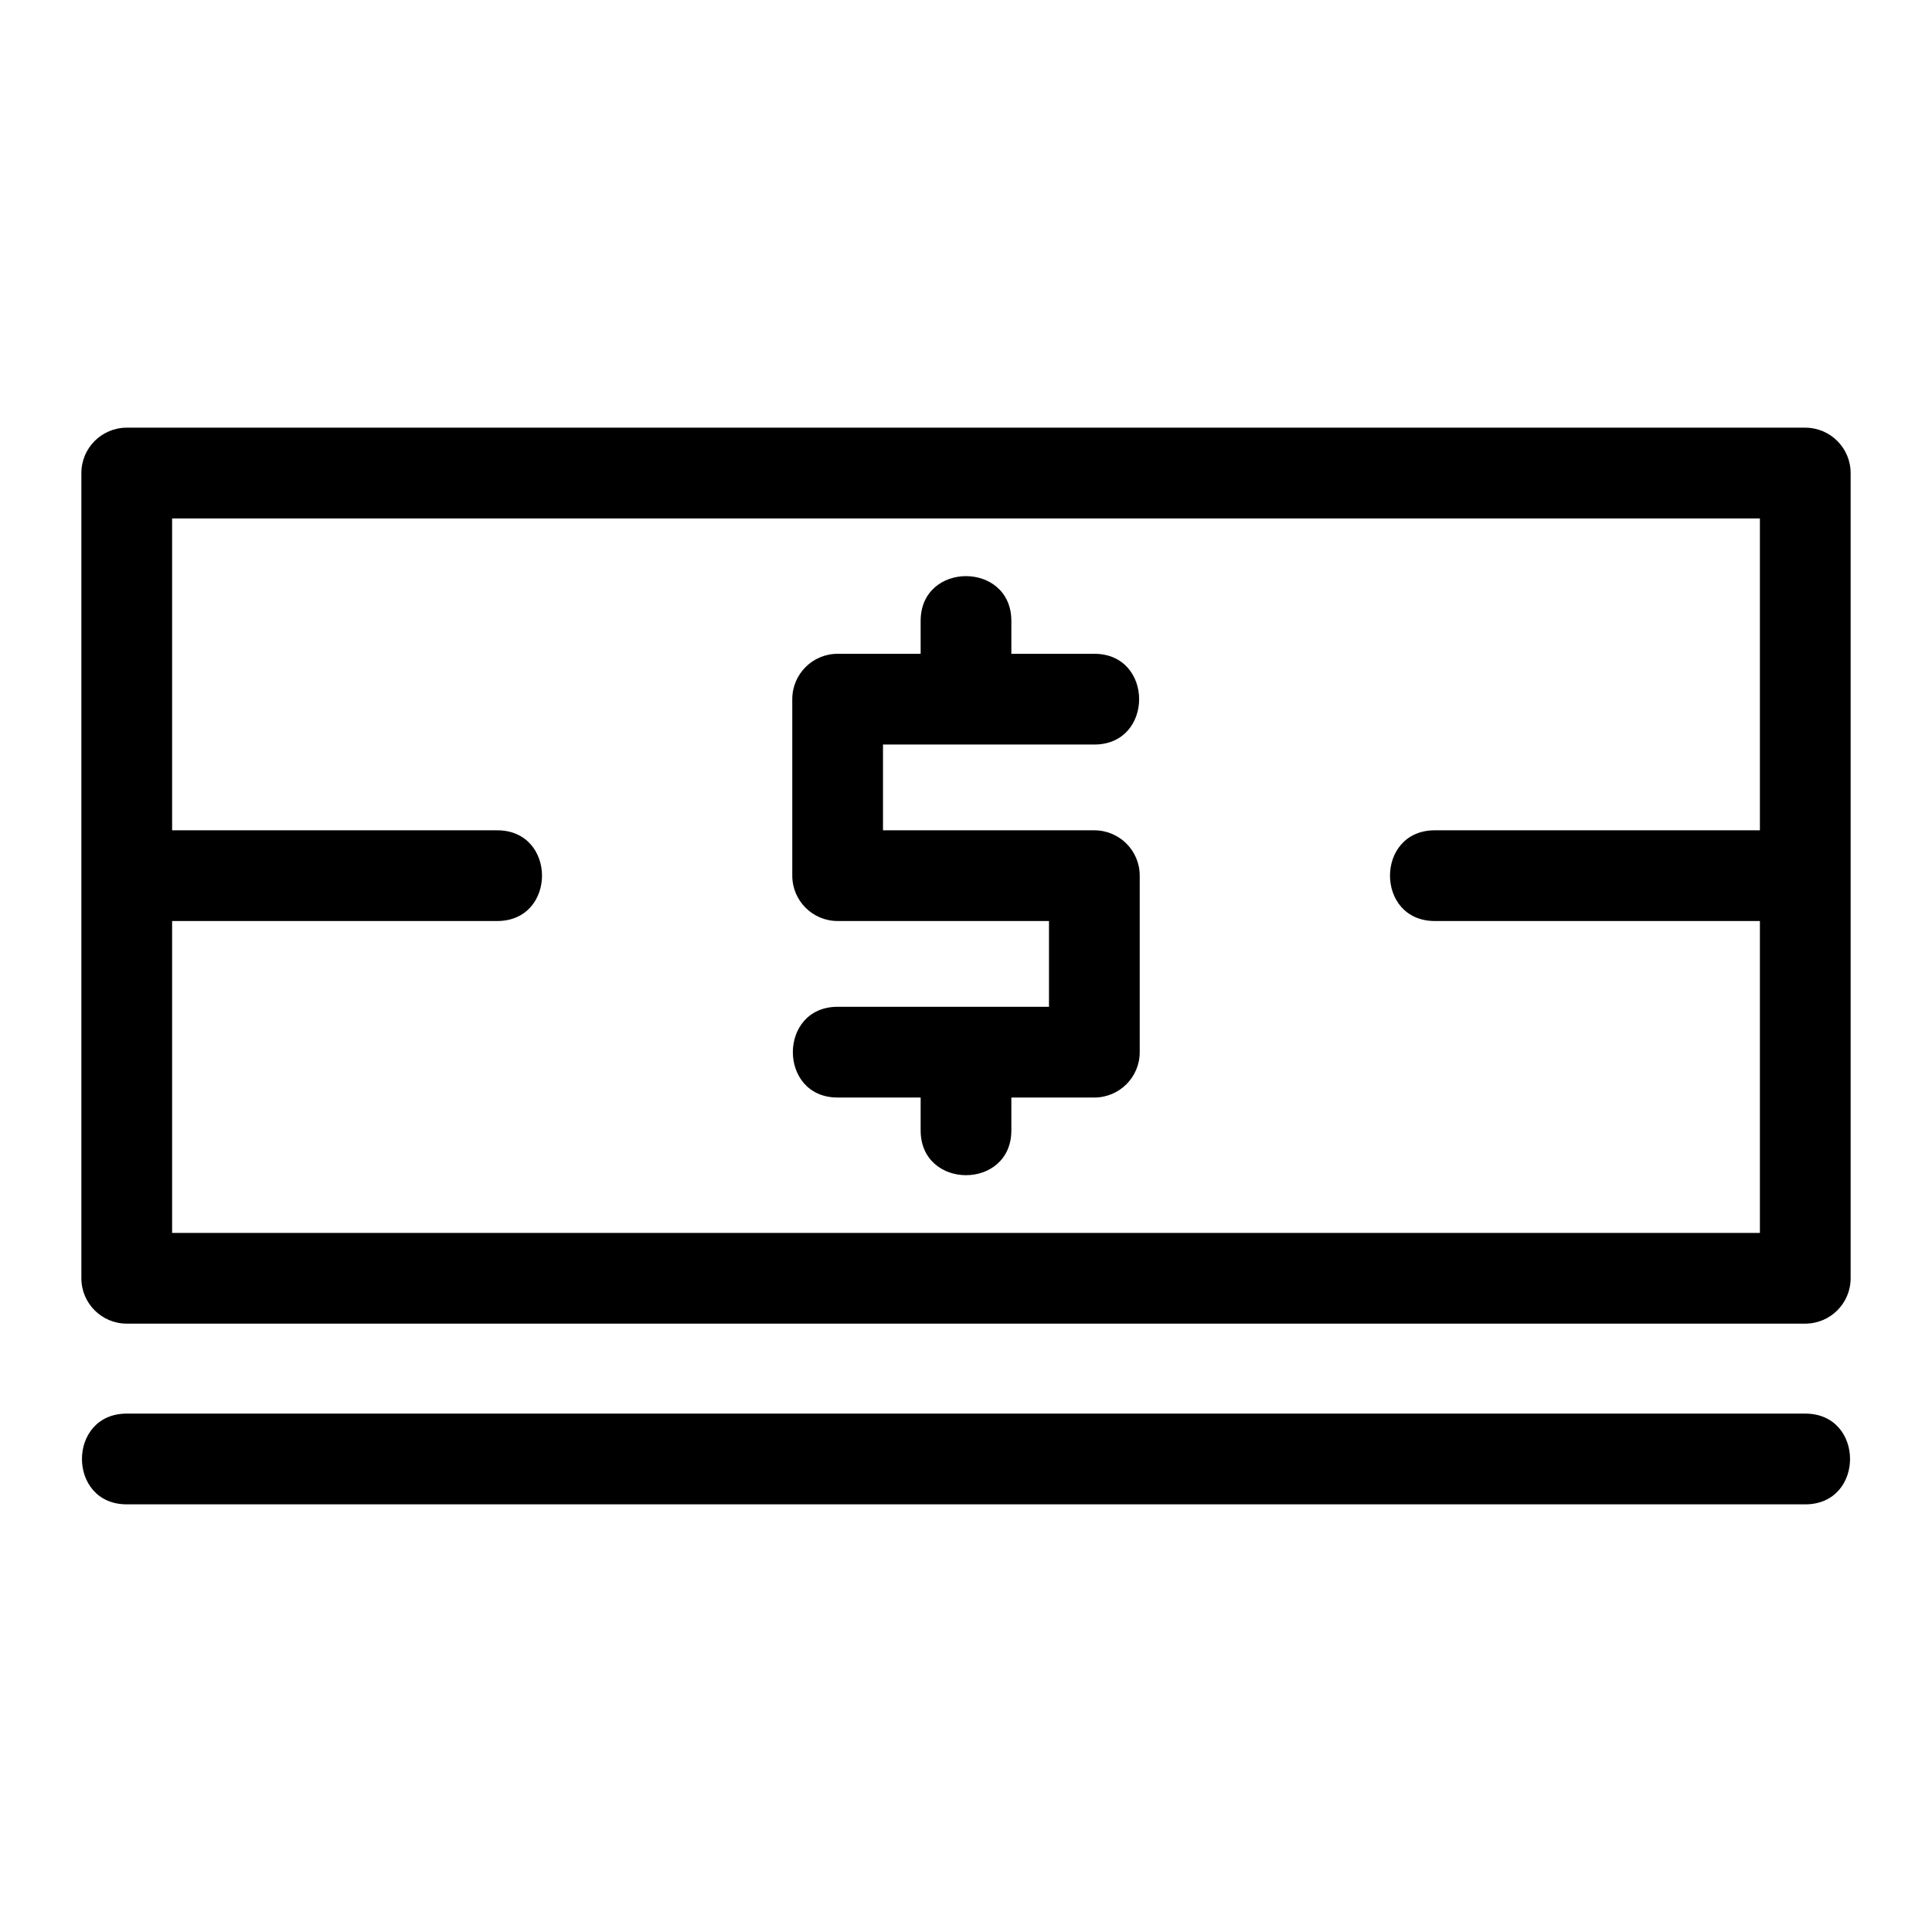
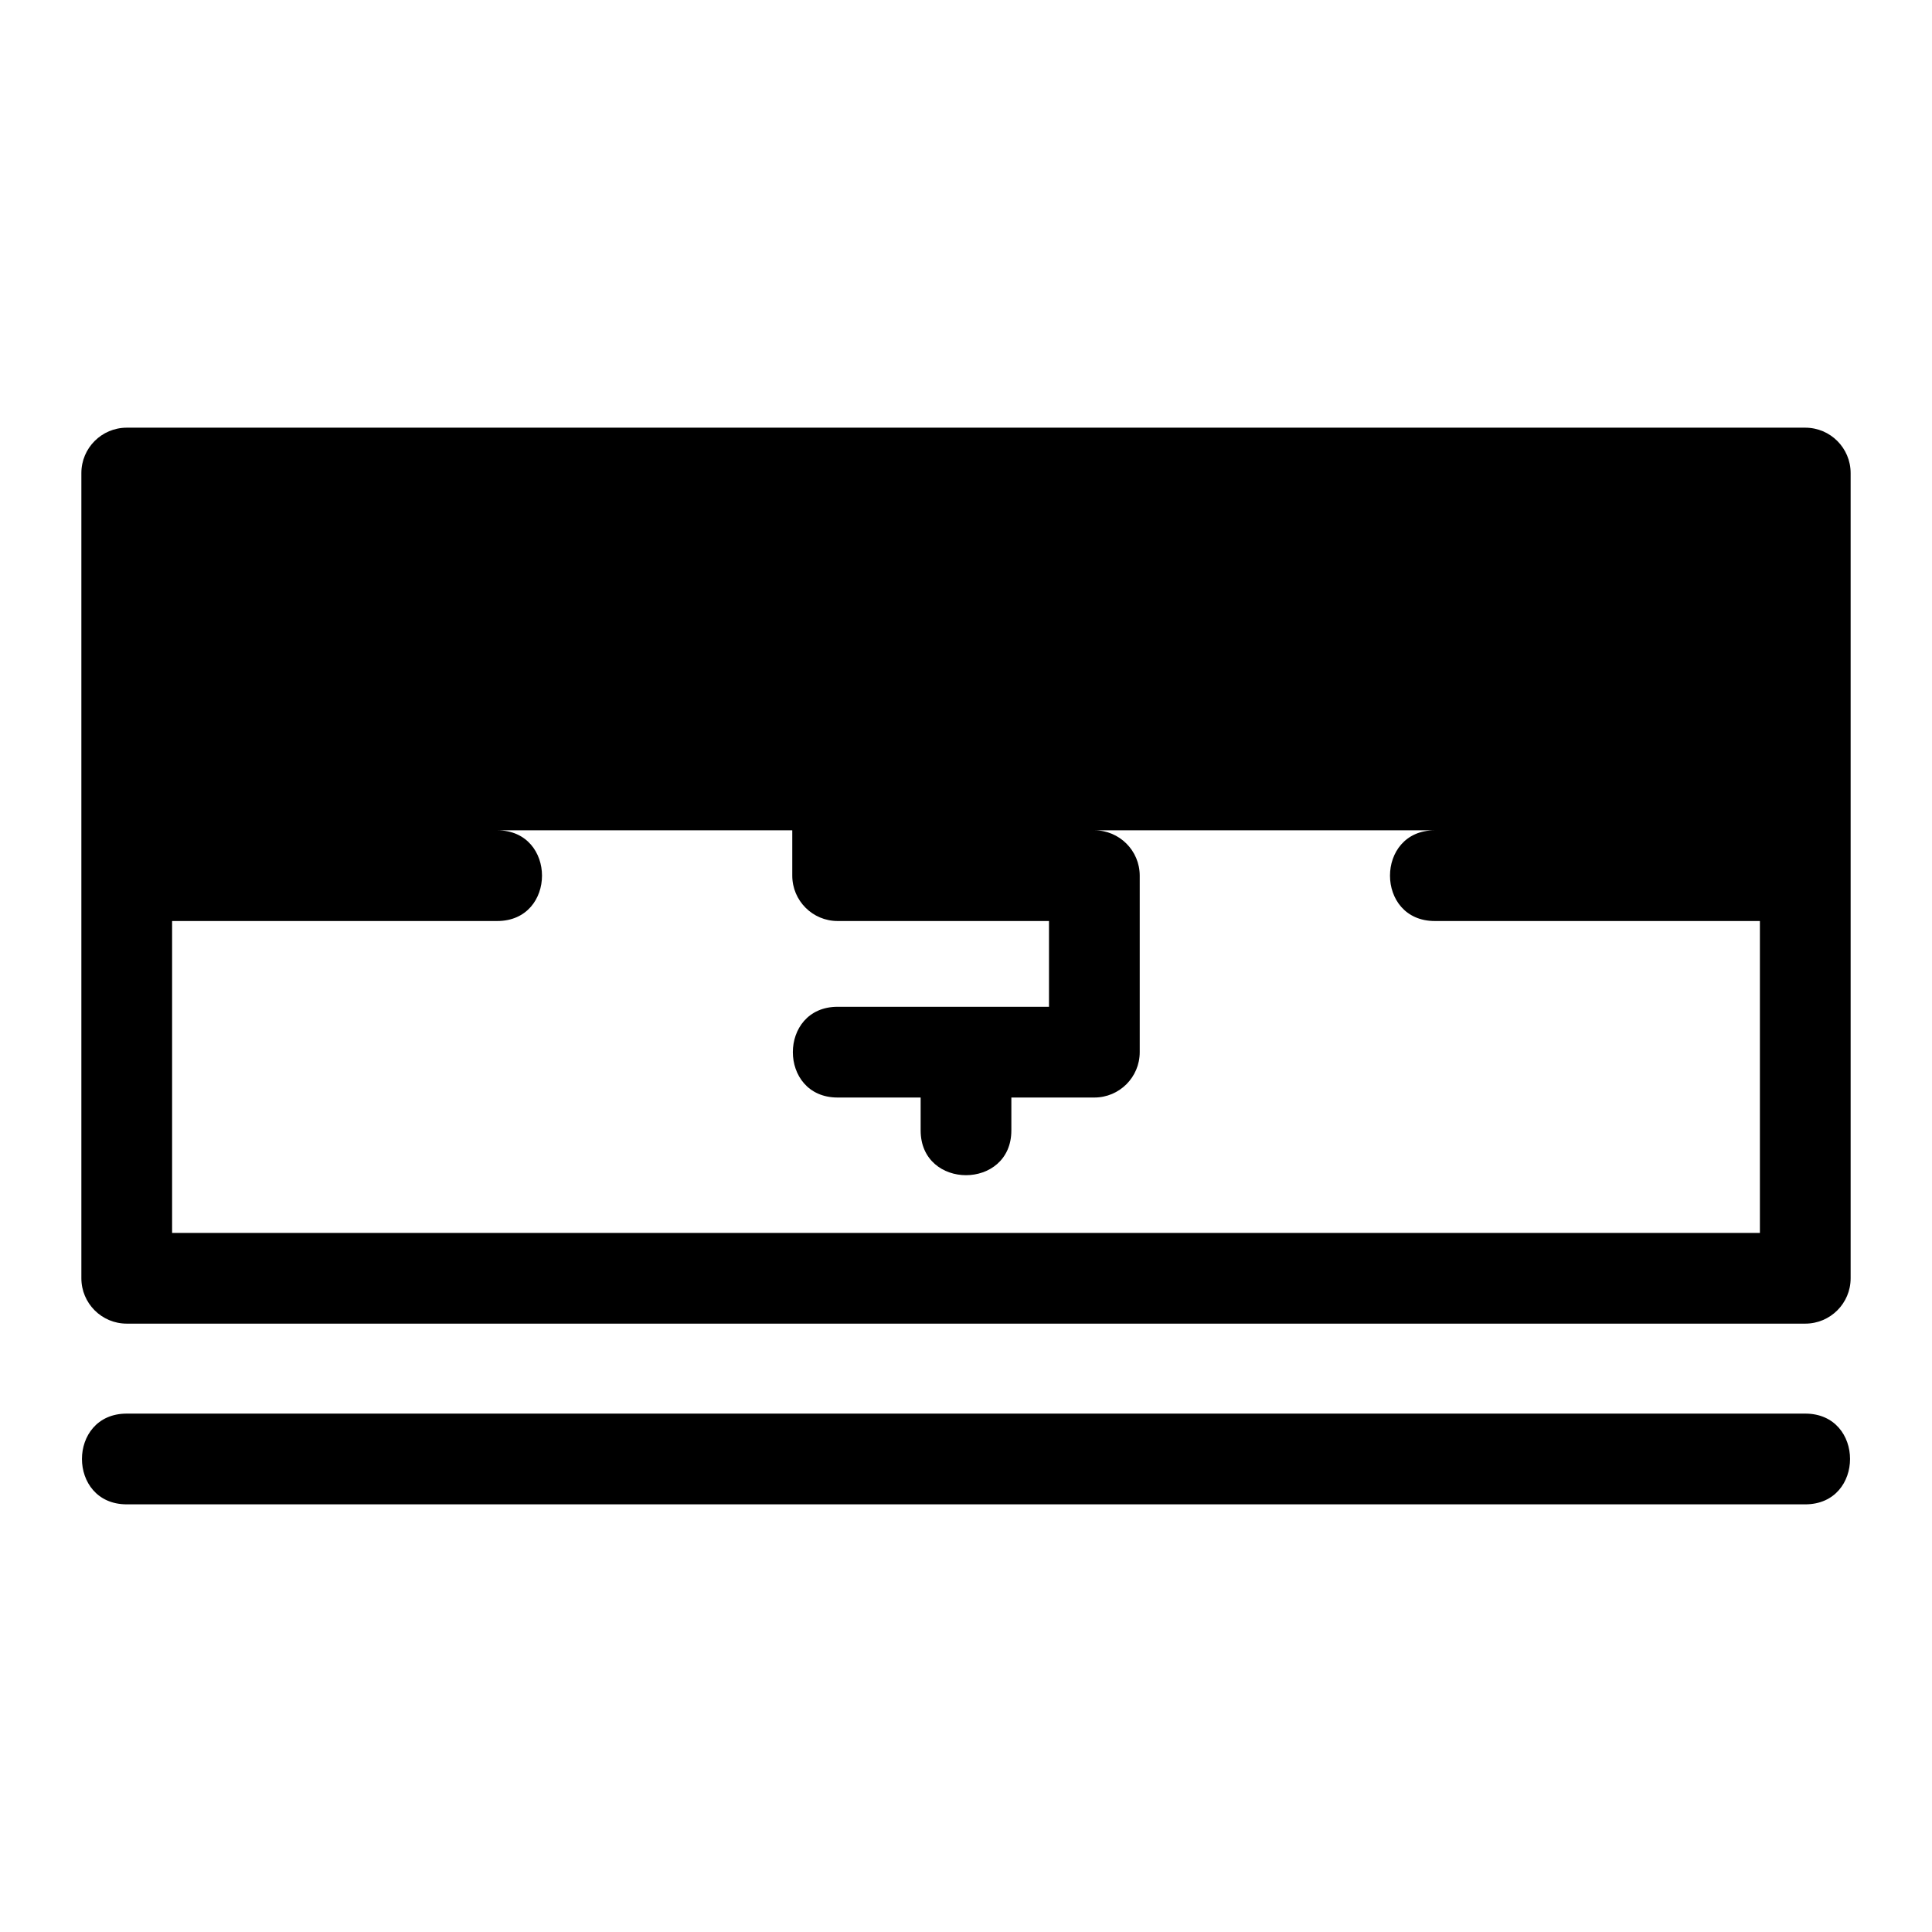
<svg xmlns="http://www.w3.org/2000/svg" fill="#000000" width="800px" height="800px" version="1.1" viewBox="144 144 512 512">
-   <path d="m177.59 257.34h444.82c6.641 0 12.027 5.387 12.027 12.027v213.39c0 6.637-5.387 12.02-12.027 12.02h-444.82c-6.641 0-12.027-5.387-12.027-12.02v-213.39c0-6.641 5.387-12.027 12.027-12.027zm444.82 261.28c15.828 0 15.828 24.047 0 24.047h-444.82c-15.828 0-15.828-24.047 0-24.047zm-432.8-154.58h86.156c15.828 0 15.828 24.039 0 24.039h-86.156v82.652h420.78v-82.652h-86.156c-15.828 0-15.828-24.039 0-24.039h86.156v-82.652h-420.78zm222.41 79.527c0 15.828-24.039 15.828-24.039 0v-8.711h-22c-15.824 0-15.824-24.047 0-24.047h56.012v-22.73h-56.012c-6.637 0-12.02-5.387-12.02-12.02v-46.777c0-6.637 5.387-12.02 12.02-12.02h22v-8.711c0-15.828 24.039-15.828 24.039 0v8.711h21.992c15.828 0 15.828 24.047 0 24.047h-56.008v22.73h56.008c6.641 0 12.027 5.379 12.027 12.02v46.777c0 6.637-5.387 12.02-12.027 12.02h-21.992z" />
+   <path d="m177.59 257.34h444.82c6.641 0 12.027 5.387 12.027 12.027v213.39c0 6.637-5.387 12.02-12.027 12.02h-444.82c-6.641 0-12.027-5.387-12.027-12.02v-213.39c0-6.641 5.387-12.027 12.027-12.027zm444.82 261.28c15.828 0 15.828 24.047 0 24.047h-444.82c-15.828 0-15.828-24.047 0-24.047zm-432.8-154.58h86.156c15.828 0 15.828 24.039 0 24.039h-86.156v82.652h420.78v-82.652h-86.156c-15.828 0-15.828-24.039 0-24.039h86.156h-420.78zm222.41 79.527c0 15.828-24.039 15.828-24.039 0v-8.711h-22c-15.824 0-15.824-24.047 0-24.047h56.012v-22.73h-56.012c-6.637 0-12.02-5.387-12.02-12.02v-46.777c0-6.637 5.387-12.02 12.02-12.02h22v-8.711c0-15.828 24.039-15.828 24.039 0v8.711h21.992c15.828 0 15.828 24.047 0 24.047h-56.008v22.73h56.008c6.641 0 12.027 5.379 12.027 12.02v46.777c0 6.637-5.387 12.02-12.027 12.02h-21.992z" />
</svg>